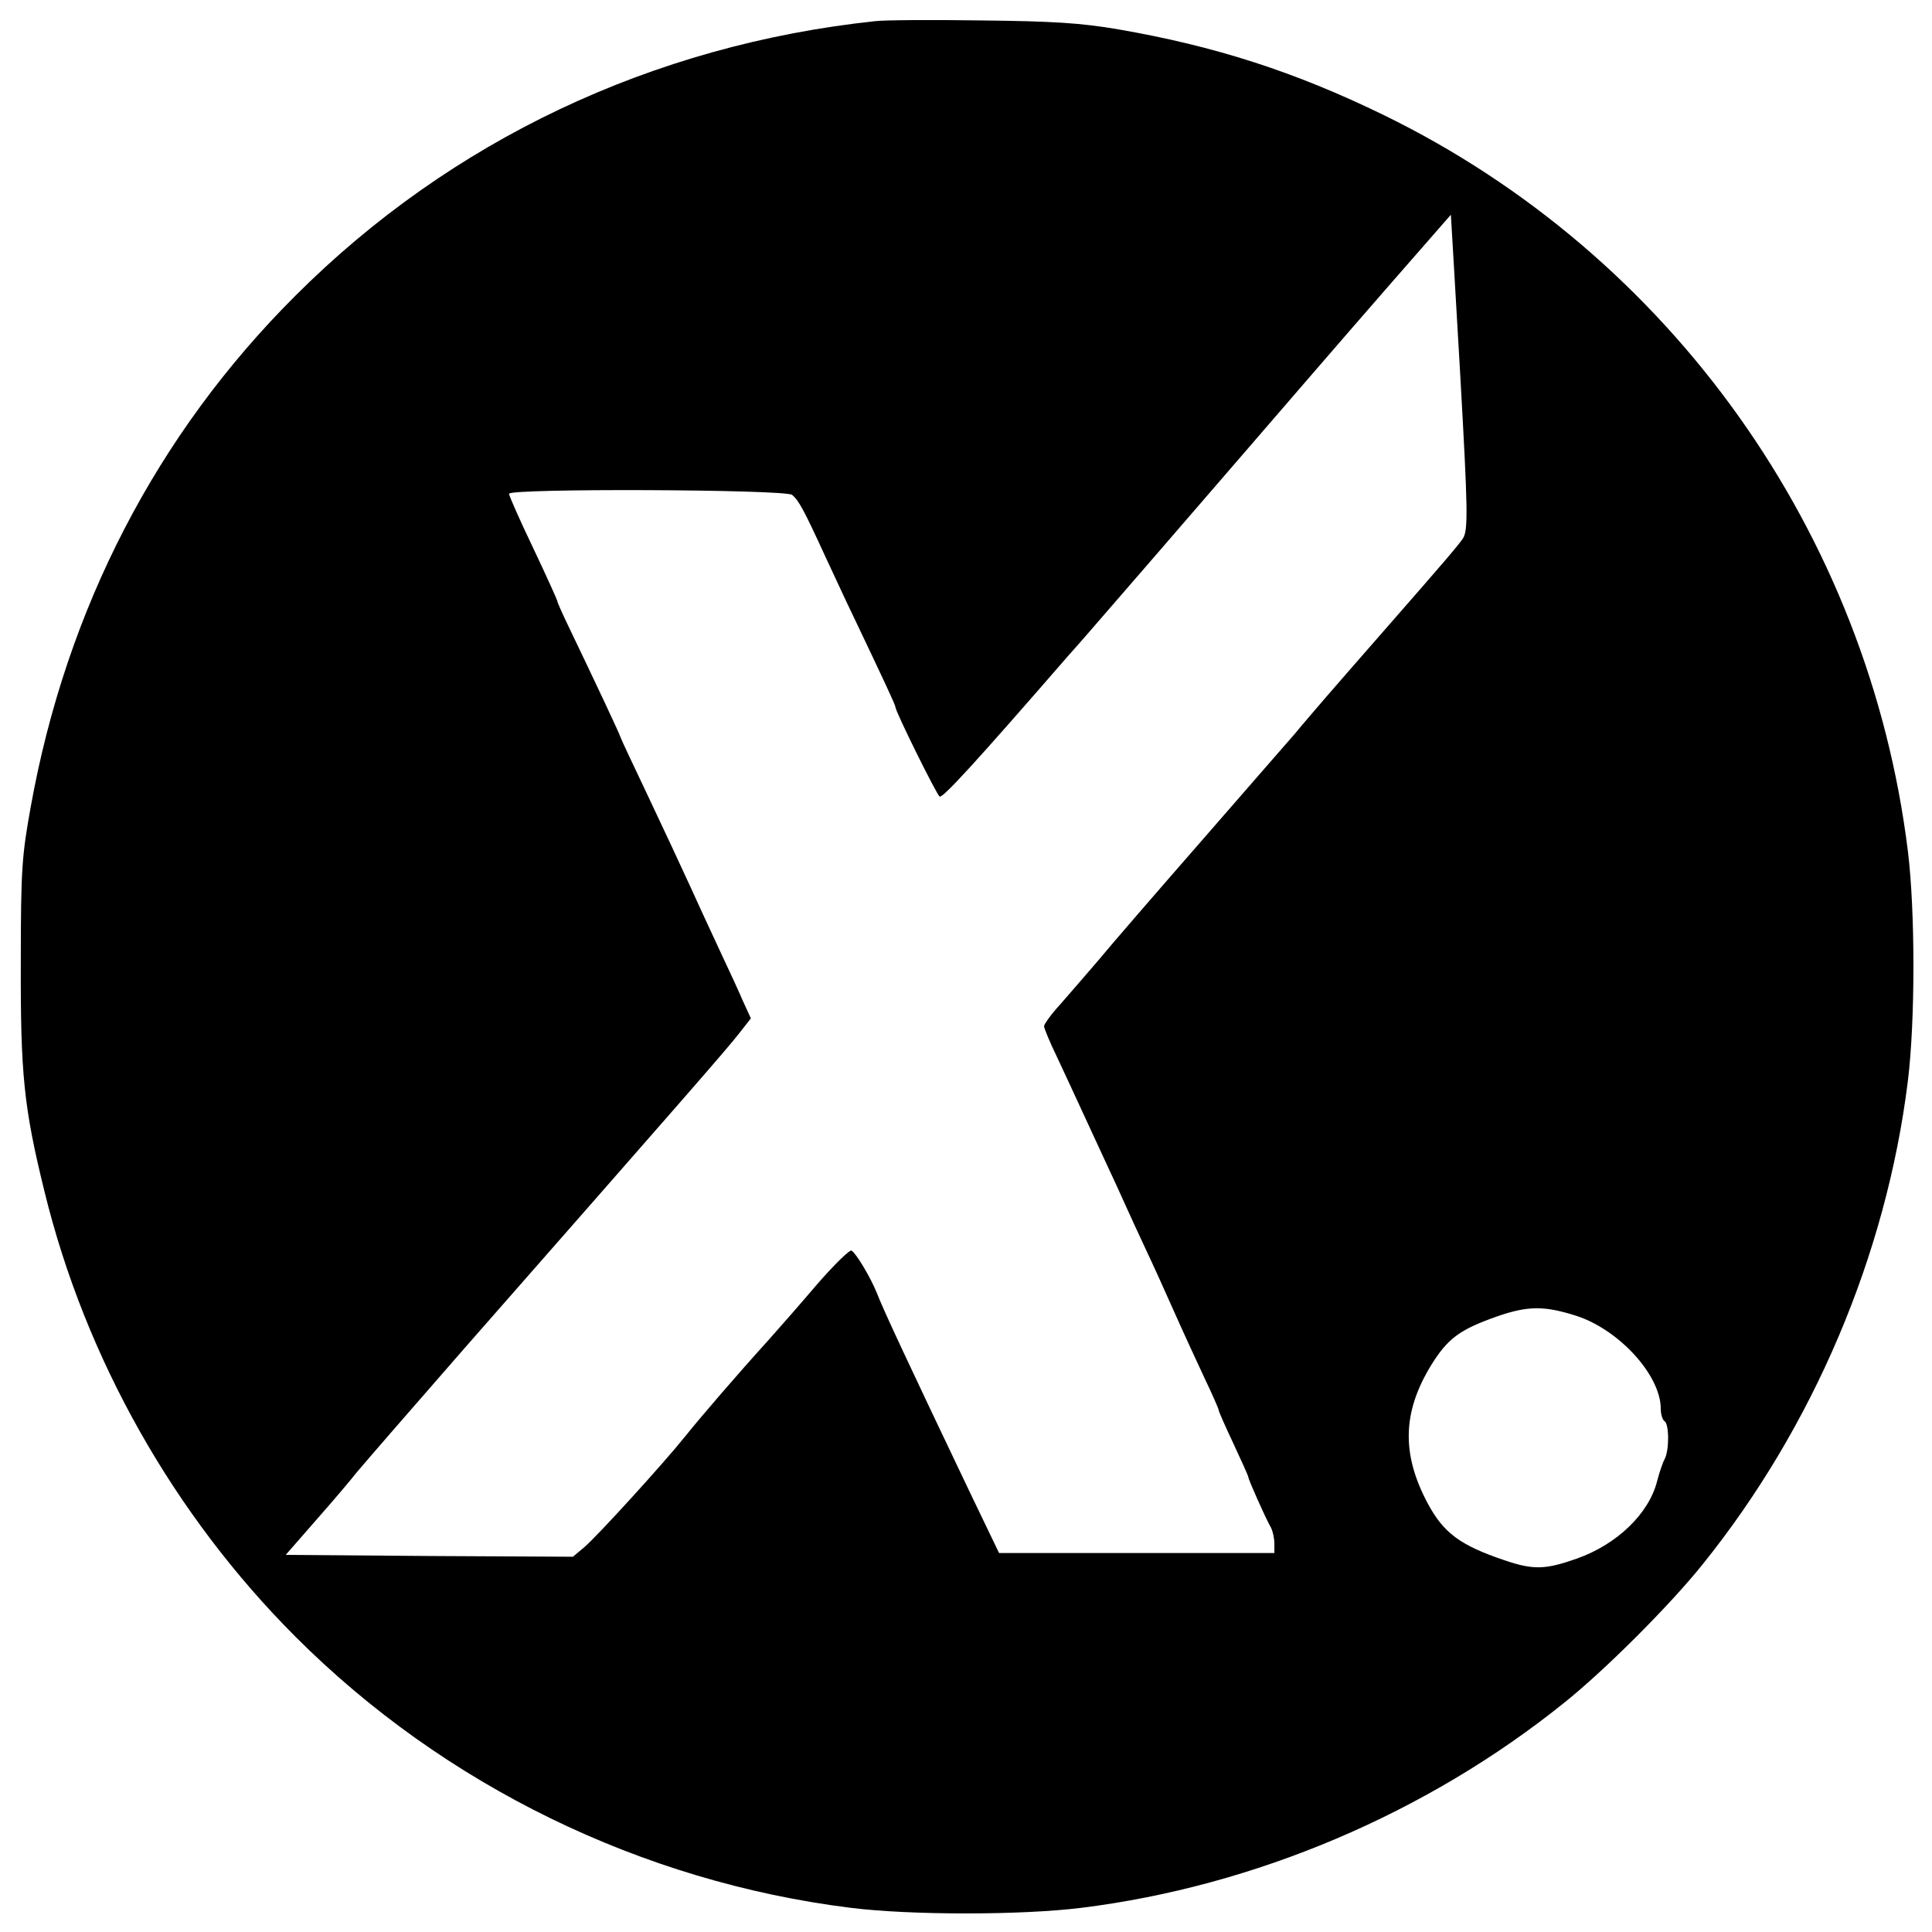
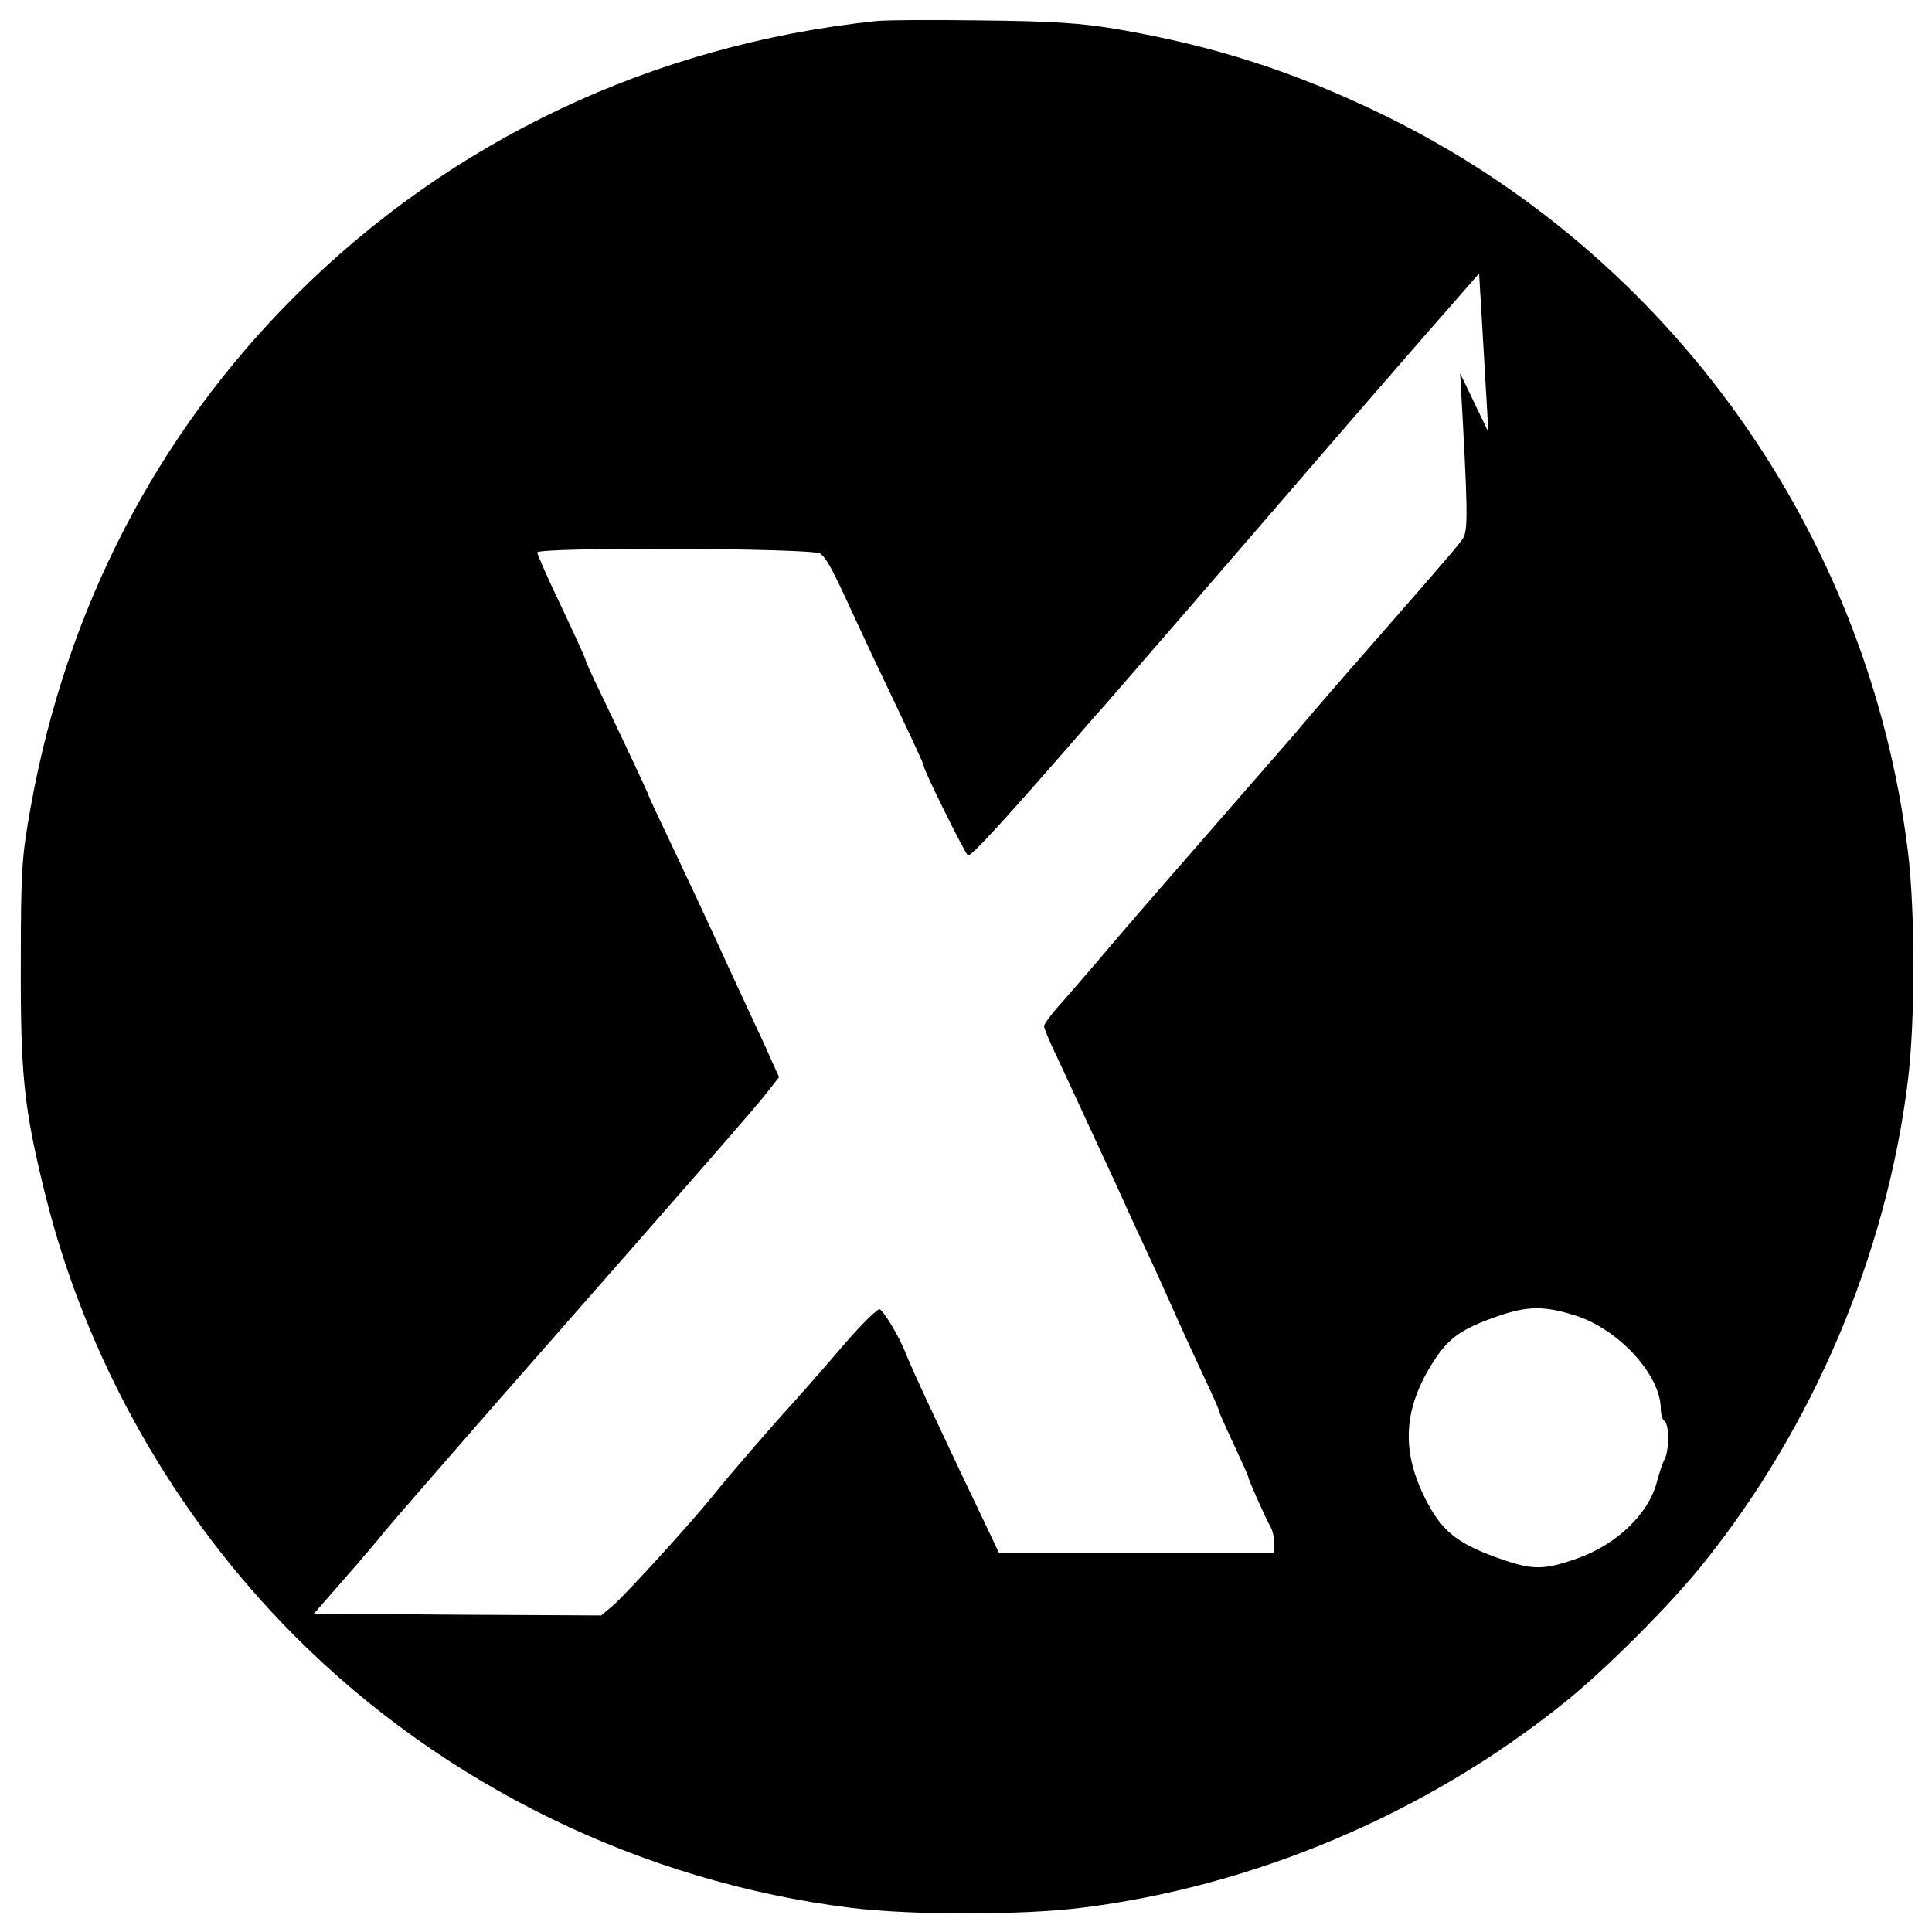
<svg xmlns="http://www.w3.org/2000/svg" version="1" width="693.333" height="693.333" viewBox="0 0 520 520">
-   <path d="M235.5 5.7c-59.9 6.4-114.2 32.1-156 73.9C42.2 116.8 17.9 163.8 8.3 217c-2.4 13.3-2.7 16.9-2.7 42-.1 30.1.8 39.1 6.4 61.8 11 44.9 34.8 87 67.6 119.8 40 40 93.2 65.9 149.4 72.9 16.1 2 45.9 2 62 0 46.8-5.8 93.1-25.5 130-55.2 10.9-8.7 28.6-26.4 37.3-37.3 29.7-36.9 49.4-83.2 55.2-130 2-16.1 2-45.9 0-62-10.6-85.5-63.8-160.3-141-198-24-11.7-45.5-18.6-71.5-23.1-9.9-1.7-17.5-2.2-37-2.4-13.5-.2-26.3-.1-28.5.2zM393 100.5c2.1 37.1 2.2 42.3.7 44.5-1.5 2.1-4 5.1-20.9 24.4-6.2 7.1-13.3 15.2-15.7 18-2.4 2.8-6.3 7.3-8.6 10.1-2.4 2.7-13.9 16-25.7 29.5-11.7 13.4-24 27.6-27.2 31.5-3.3 3.8-7.9 9.2-10.3 11.9-2.4 2.6-4.3 5.3-4.3 5.8s1.5 4.2 3.4 8.1c1.9 4 4.5 9.7 5.9 12.7 1.4 3 4.4 9.5 6.7 14.5 2.3 4.9 5.1 11 6.2 13.5 1.1 2.5 3.5 7.6 5.3 11.5 1.8 3.8 5.2 11.3 7.5 16.5 2.3 5.2 6 13.2 8.1 17.7 2.2 4.6 3.9 8.5 3.9 8.8 0 .4 1.8 4.4 4 9.1 2.2 4.7 4 8.7 4 9 0 .6 4.6 11 6.1 13.6.5 1 .9 2.9.9 4.3v2.5h-74.1l-7.6-15.8c-17.8-37.3-23.6-49.8-25.3-54.2-1.6-4-5.5-10.6-6.8-11.4-.5-.3-4.7 3.8-9.3 9.1-4.6 5.4-10.4 12-12.9 14.8-8.7 9.6-18.5 21-22.5 26-6 7.5-23.7 26.9-27.2 29.9l-3.1 2.6-38.6-.2-38.7-.3 8.3-9.5c4.6-5.2 9.4-10.9 10.8-12.7 1.4-1.7 14.4-16.7 29-33.4 59.7-68 70.7-80.6 73.8-84.6l3.3-4.2-2.2-4.8c-1.1-2.6-3.6-8-5.4-11.8-1.8-3.9-5.6-12-8.3-18-2.8-6.1-8.2-17.7-12.1-25.9-3.9-8.2-7.1-15-7.1-15.2 0-.4-7.4-16.1-13.6-29-1.9-3.9-3.4-7.3-3.4-7.6 0-.3-2.9-6.7-6.5-14.3-3.6-7.5-6.5-14.1-6.5-14.6 0-1.5 74.3-1.2 76.2.3 1.8 1.5 3.2 4.1 8.8 16.3 2.3 4.9 5.6 12.1 7.5 16 9.1 19.1 11.5 24.3 11.5 24.8 0 1.2 11.1 23.6 11.9 24.1.8.5 9.7-9.2 34.7-38 2.9-3.2 6.4-7.3 7.8-8.9 2.7-3.1 28-32.3 37.2-43 12.1-14 26.9-31.2 41.9-48.4l16-18.3.7 11.8c.4 6.6 1.2 20.4 1.8 30.9zm31.4 253.7c11.5 3.8 22.6 16 22.6 25 0 1.5.5 3 1 3.3 1.3.8 1.3 8 0 10.3-.5.9-1.4 3.6-2 5.9-2.2 8.7-10.8 17-21.6 20.8-8.5 3-11.7 3.1-19.6.4-11.8-4-16.3-7.3-20.6-15.4-7-13.2-6.7-24.4.9-36.9 4.5-7.3 7.7-9.7 17.6-13.2 8.5-3 13-3 21.7-.2z" />
+   <path d="M235.5 5.7c-59.9 6.4-114.2 32.1-156 73.9C42.2 116.8 17.9 163.8 8.3 217c-2.4 13.3-2.7 16.9-2.7 42-.1 30.1.8 39.1 6.4 61.8 11 44.9 34.8 87 67.6 119.8 40 40 93.2 65.9 149.4 72.9 16.1 2 45.9 2 62 0 46.8-5.8 93.1-25.5 130-55.2 10.9-8.7 28.6-26.4 37.3-37.3 29.7-36.9 49.4-83.2 55.2-130 2-16.1 2-45.9 0-62-10.6-85.5-63.8-160.3-141-198-24-11.7-45.5-18.6-71.5-23.1-9.9-1.7-17.5-2.2-37-2.4-13.5-.2-26.3-.1-28.5.2zM393 100.5c2.1 37.1 2.2 42.3.7 44.5-1.5 2.1-4 5.1-20.9 24.4-6.2 7.1-13.3 15.2-15.7 18-2.4 2.8-6.3 7.3-8.6 10.1-2.4 2.7-13.9 16-25.7 29.5-11.7 13.4-24 27.6-27.2 31.5-3.3 3.8-7.9 9.2-10.3 11.9-2.4 2.6-4.3 5.3-4.3 5.8s1.5 4.2 3.4 8.1c1.9 4 4.5 9.7 5.9 12.7 1.4 3 4.4 9.5 6.7 14.5 2.3 4.9 5.1 11 6.2 13.5 1.1 2.5 3.5 7.6 5.3 11.5 1.8 3.8 5.2 11.3 7.5 16.5 2.3 5.2 6 13.2 8.1 17.7 2.2 4.6 3.9 8.5 3.9 8.8 0 .4 1.8 4.4 4 9.1 2.2 4.7 4 8.7 4 9 0 .6 4.6 11 6.1 13.6.5 1 .9 2.9.9 4.3v2.5h-74.1c-17.8-37.3-23.6-49.8-25.3-54.2-1.6-4-5.5-10.6-6.8-11.4-.5-.3-4.7 3.8-9.3 9.1-4.6 5.4-10.4 12-12.9 14.8-8.7 9.6-18.5 21-22.5 26-6 7.5-23.7 26.9-27.2 29.9l-3.1 2.6-38.6-.2-38.7-.3 8.3-9.5c4.6-5.2 9.4-10.9 10.8-12.7 1.4-1.7 14.4-16.7 29-33.4 59.7-68 70.7-80.6 73.8-84.6l3.3-4.2-2.2-4.8c-1.1-2.6-3.6-8-5.4-11.8-1.8-3.9-5.6-12-8.3-18-2.8-6.1-8.2-17.7-12.1-25.9-3.9-8.2-7.1-15-7.1-15.2 0-.4-7.4-16.1-13.6-29-1.9-3.9-3.4-7.3-3.4-7.6 0-.3-2.9-6.7-6.5-14.3-3.6-7.5-6.5-14.1-6.5-14.6 0-1.5 74.3-1.2 76.2.3 1.8 1.5 3.2 4.1 8.8 16.3 2.3 4.9 5.6 12.1 7.5 16 9.1 19.1 11.5 24.3 11.5 24.8 0 1.2 11.1 23.6 11.9 24.1.8.5 9.7-9.2 34.7-38 2.9-3.2 6.4-7.3 7.8-8.9 2.7-3.1 28-32.3 37.2-43 12.1-14 26.9-31.2 41.9-48.4l16-18.3.7 11.8c.4 6.6 1.2 20.4 1.8 30.9zm31.4 253.7c11.5 3.8 22.6 16 22.6 25 0 1.5.5 3 1 3.3 1.3.8 1.3 8 0 10.3-.5.9-1.4 3.6-2 5.9-2.2 8.7-10.8 17-21.6 20.8-8.5 3-11.7 3.1-19.6.4-11.8-4-16.3-7.3-20.6-15.4-7-13.2-6.7-24.4.9-36.9 4.5-7.3 7.7-9.7 17.6-13.2 8.5-3 13-3 21.7-.2z" />
</svg>